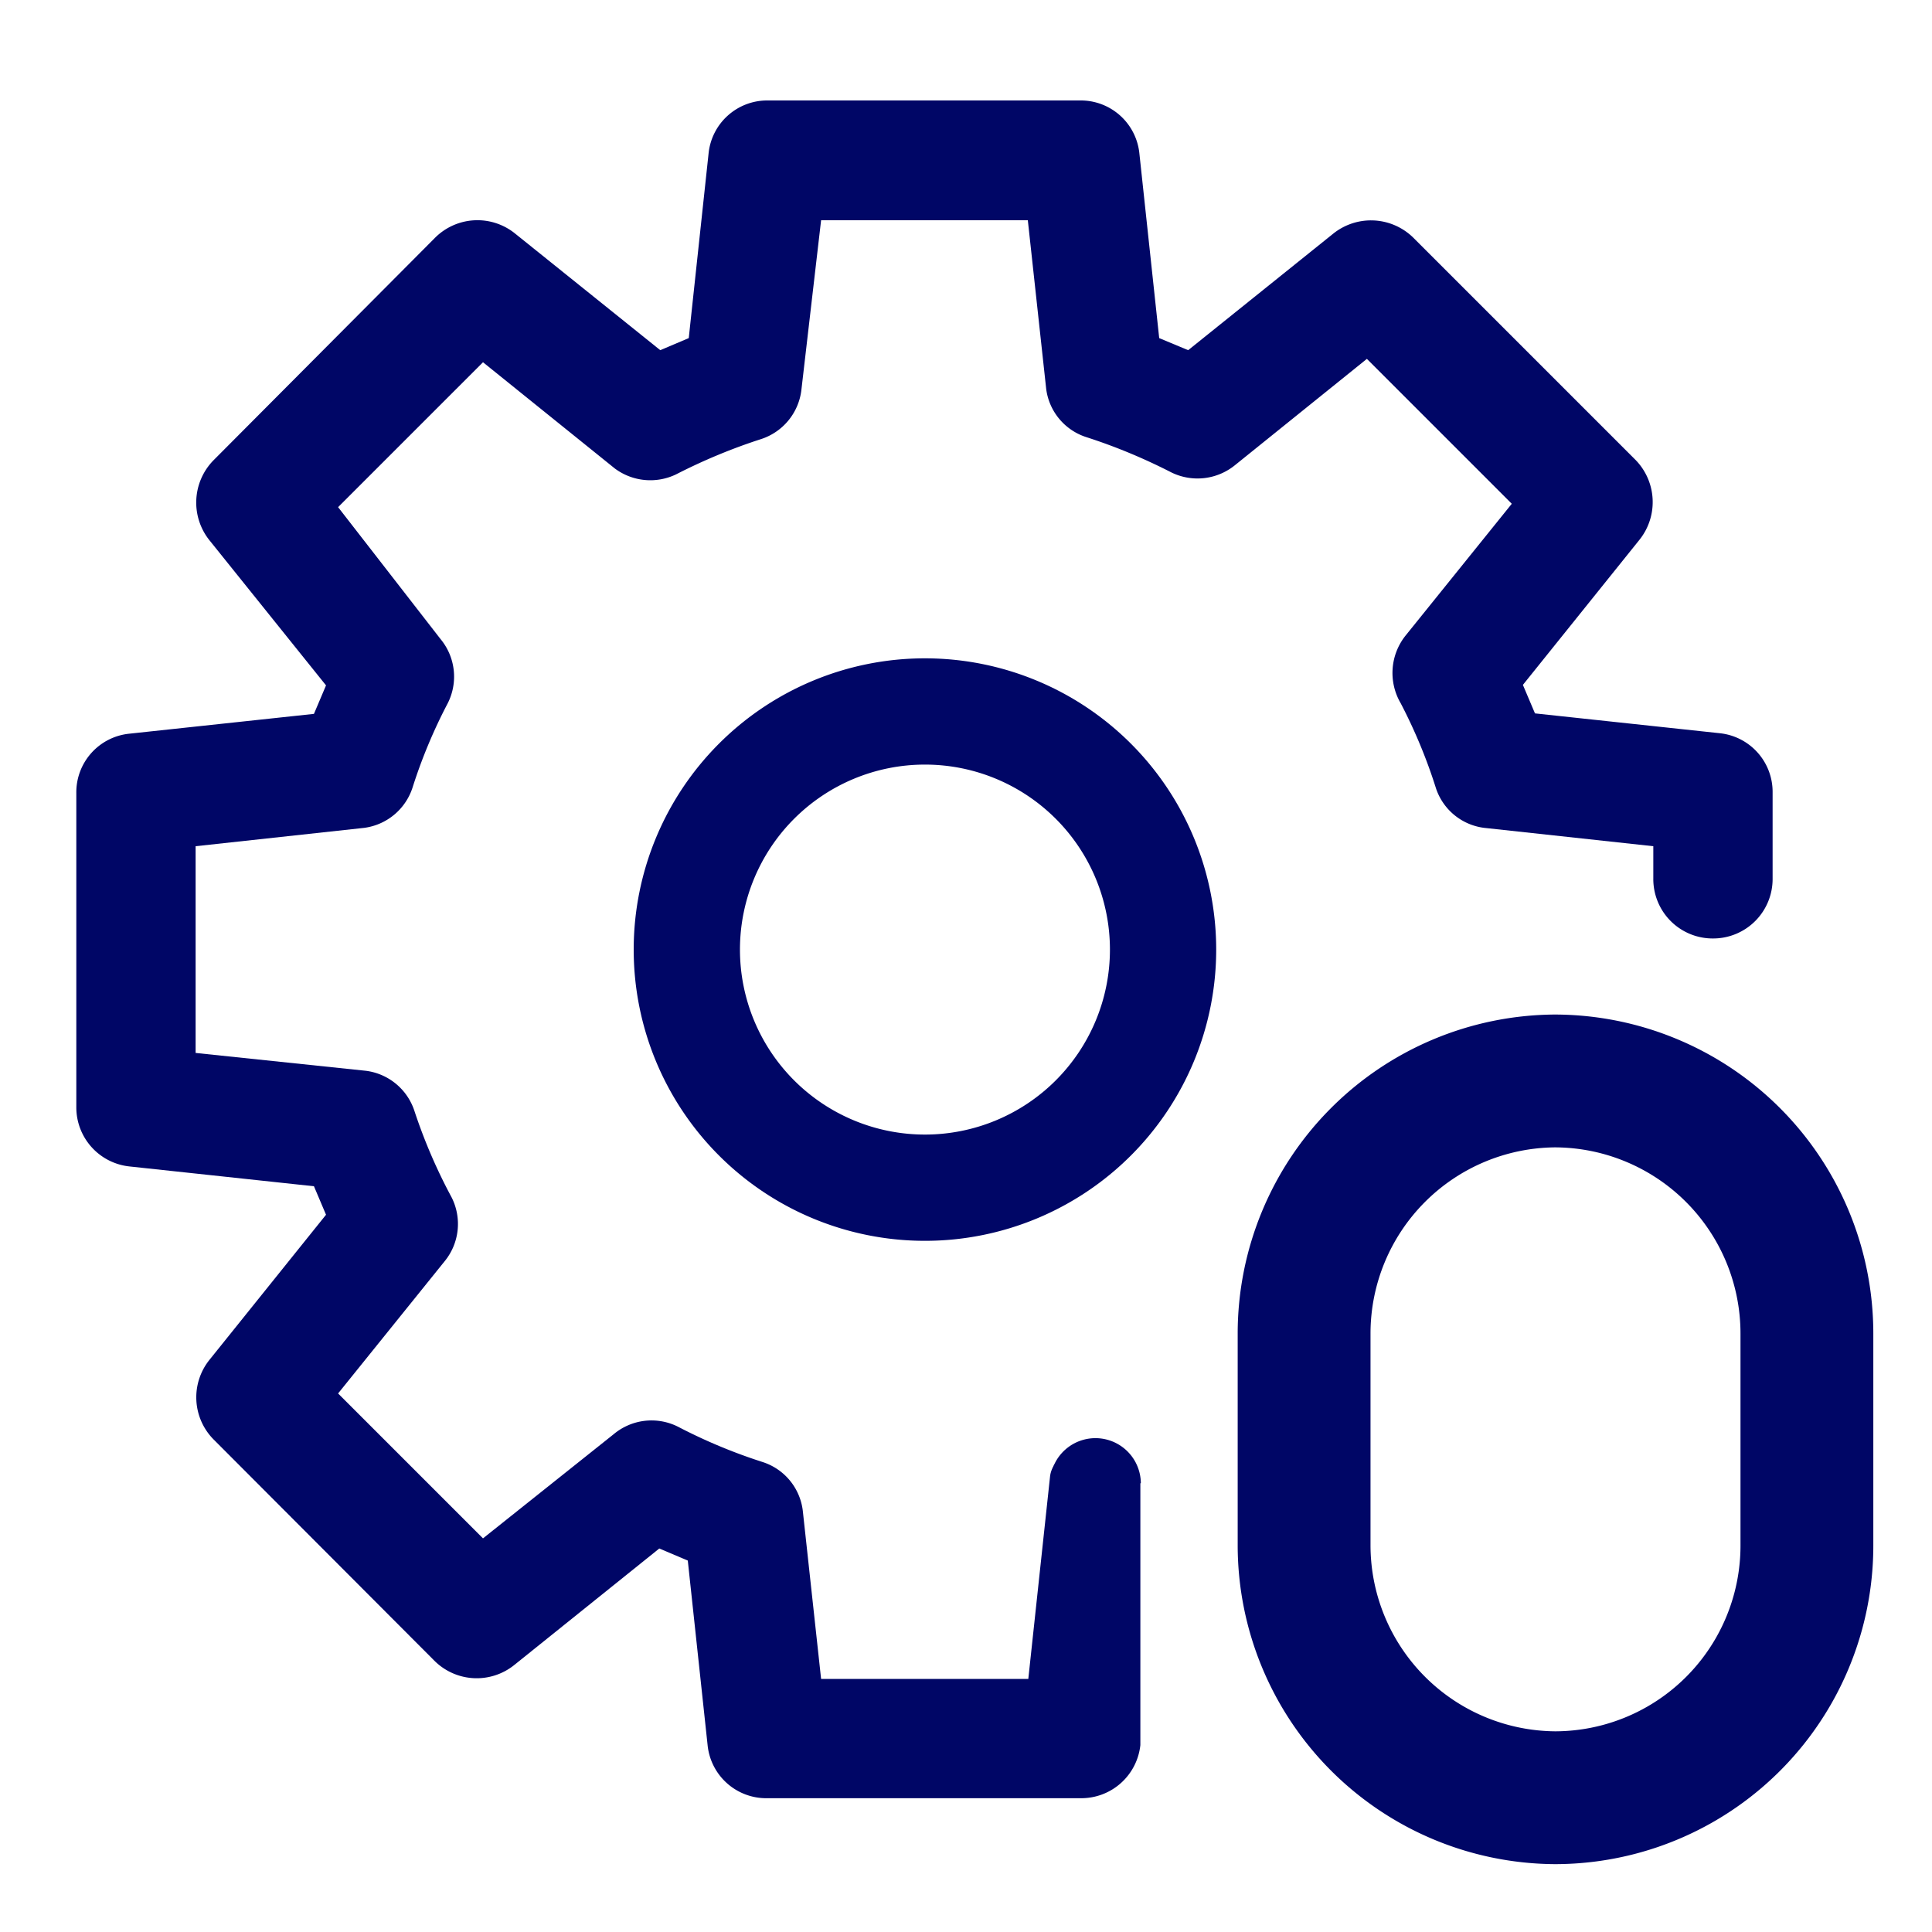
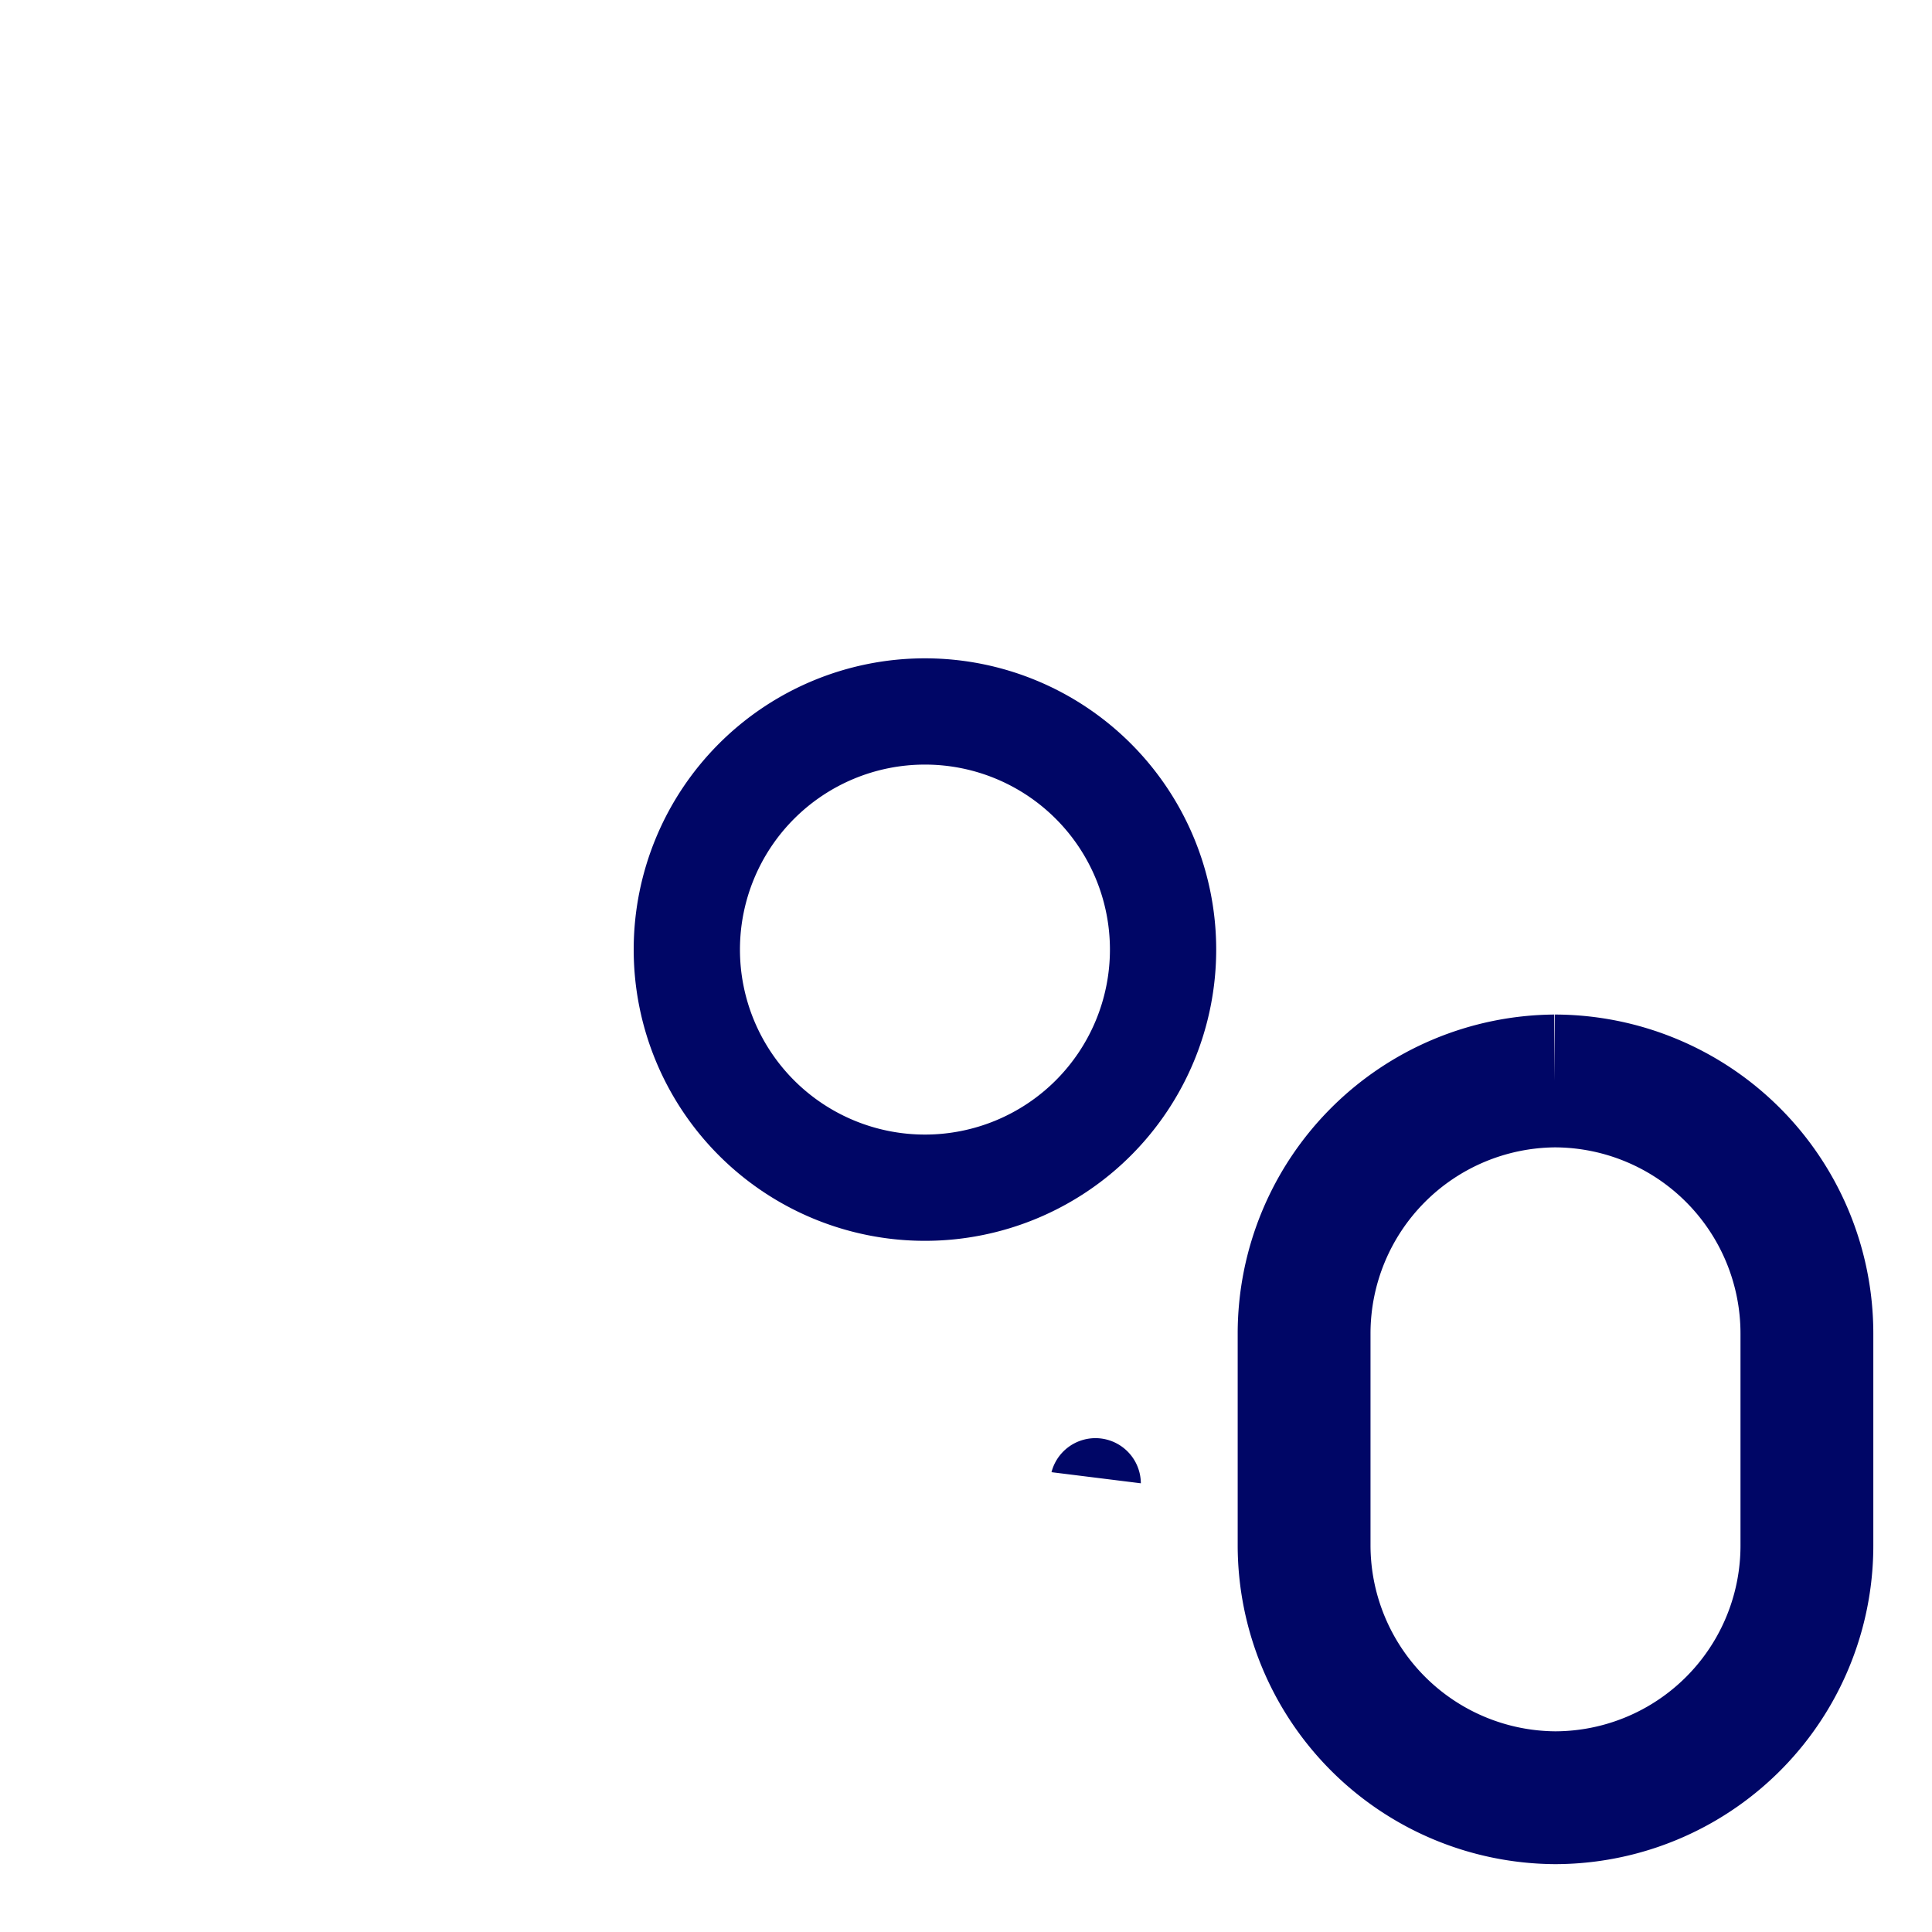
<svg xmlns="http://www.w3.org/2000/svg" width="30" height="30" viewBox="0 0 40 40" fill="none">
  <path d="M19.15 24.59a4.93 4.93 0 100-9.86 4.93 4.93 0 000 9.86z" stroke="#000666" stroke-width="2.2" stroke-linecap="round" stroke-linejoin="round" />
-   <path d="M32.19 22.38a5.23 5.23 0 015.22 5.23V32a5.22 5.22 0 01-5.22 5.22A5.23 5.23 0 0127 32v-4.4a5.23 5.23 0 015.19-5.22z" stroke="#000666" stroke-width="2.75" />
-   <path d="M21.74 30.57l-.45 4.19H17l-.38-3.49a1.21 1.21 0 00-.83-1 11.146 11.146 0 01-1.75-.73 1.22 1.22 0 00-1.33.15L10 31.85l-3-3 2.2-2.73a1.22 1.22 0 00.15-1.33A11.152 11.152 0 018.58 23a1.22 1.22 0 00-1-.83l-3.53-.37v-4.28l3.49-.38a1.22 1.22 0 001-.83c.191-.603.436-1.19.73-1.75a1.22 1.22 0 00-.15-1.33L7 10.5l3-3 2.73 2.2a1.23 1.23 0 001.27.12c.566-.29 1.155-.535 1.76-.73a1.22 1.22 0 00.83-1L17 4.56h4.28l.38 3.49a1.21 1.21 0 00.83 1c.606.195 1.194.44 1.76.73a1.23 1.23 0 001.32-.15l2.73-2.2 3 3-2.2 2.73a1.24 1.24 0 00-.1 1.4c.294.564.539 1.153.73 1.76a1.21 1.21 0 001 .82l3.5.38v.67a1.23 1.23 0 001.24 1.24 1.231 1.231 0 001.23-1.24v-1.78a1.221 1.221 0 00-1.1-1.23l-3.82-.41-.25-.59 2.41-3a1.25 1.25 0 00-.08-1.66l-4.6-4.6a1.25 1.25 0 00-1.66-.08l-3 2.41L24 7l-.41-3.82a1.22 1.22 0 00-1.23-1.1H15.9a1.22 1.22 0 00-1.23 1.1L14.26 7l-.59.25-3-2.41A1.24 1.24 0 009 4.93l-4.58 4.6a1.25 1.25 0 00-.08 1.66l2.41 3-.25.59-3.82.41a1.22 1.22 0 00-1.1 1.23v6.5a1.23 1.23 0 001.1 1.23l3.82.41.25.59-2.41 3a1.24 1.24 0 00.08 1.65L9 34.39a1.24 1.24 0 001.65.08l3-2.41.59.25.41 3.82a1.22 1.22 0 001.23 1.1h6.5a1.23 1.23 0 001.23-1.1v-5.41a.53.53 0 00-.48-.54l-.82-.08a.53.53 0 00-.57.47z" fill="#000666" />
+   <path d="M32.19 22.38a5.23 5.23 0 015.22 5.23V32a5.22 5.22 0 01-5.22 5.22A5.23 5.23 0 0127 32v-4.4a5.23 5.23 0 015.19-5.22" stroke="#000666" stroke-width="2.75" />
  <path d="M23.62 30.71a.94.94 0 00-1.85-.23l1.85.23z" fill="#000666" />
</svg>